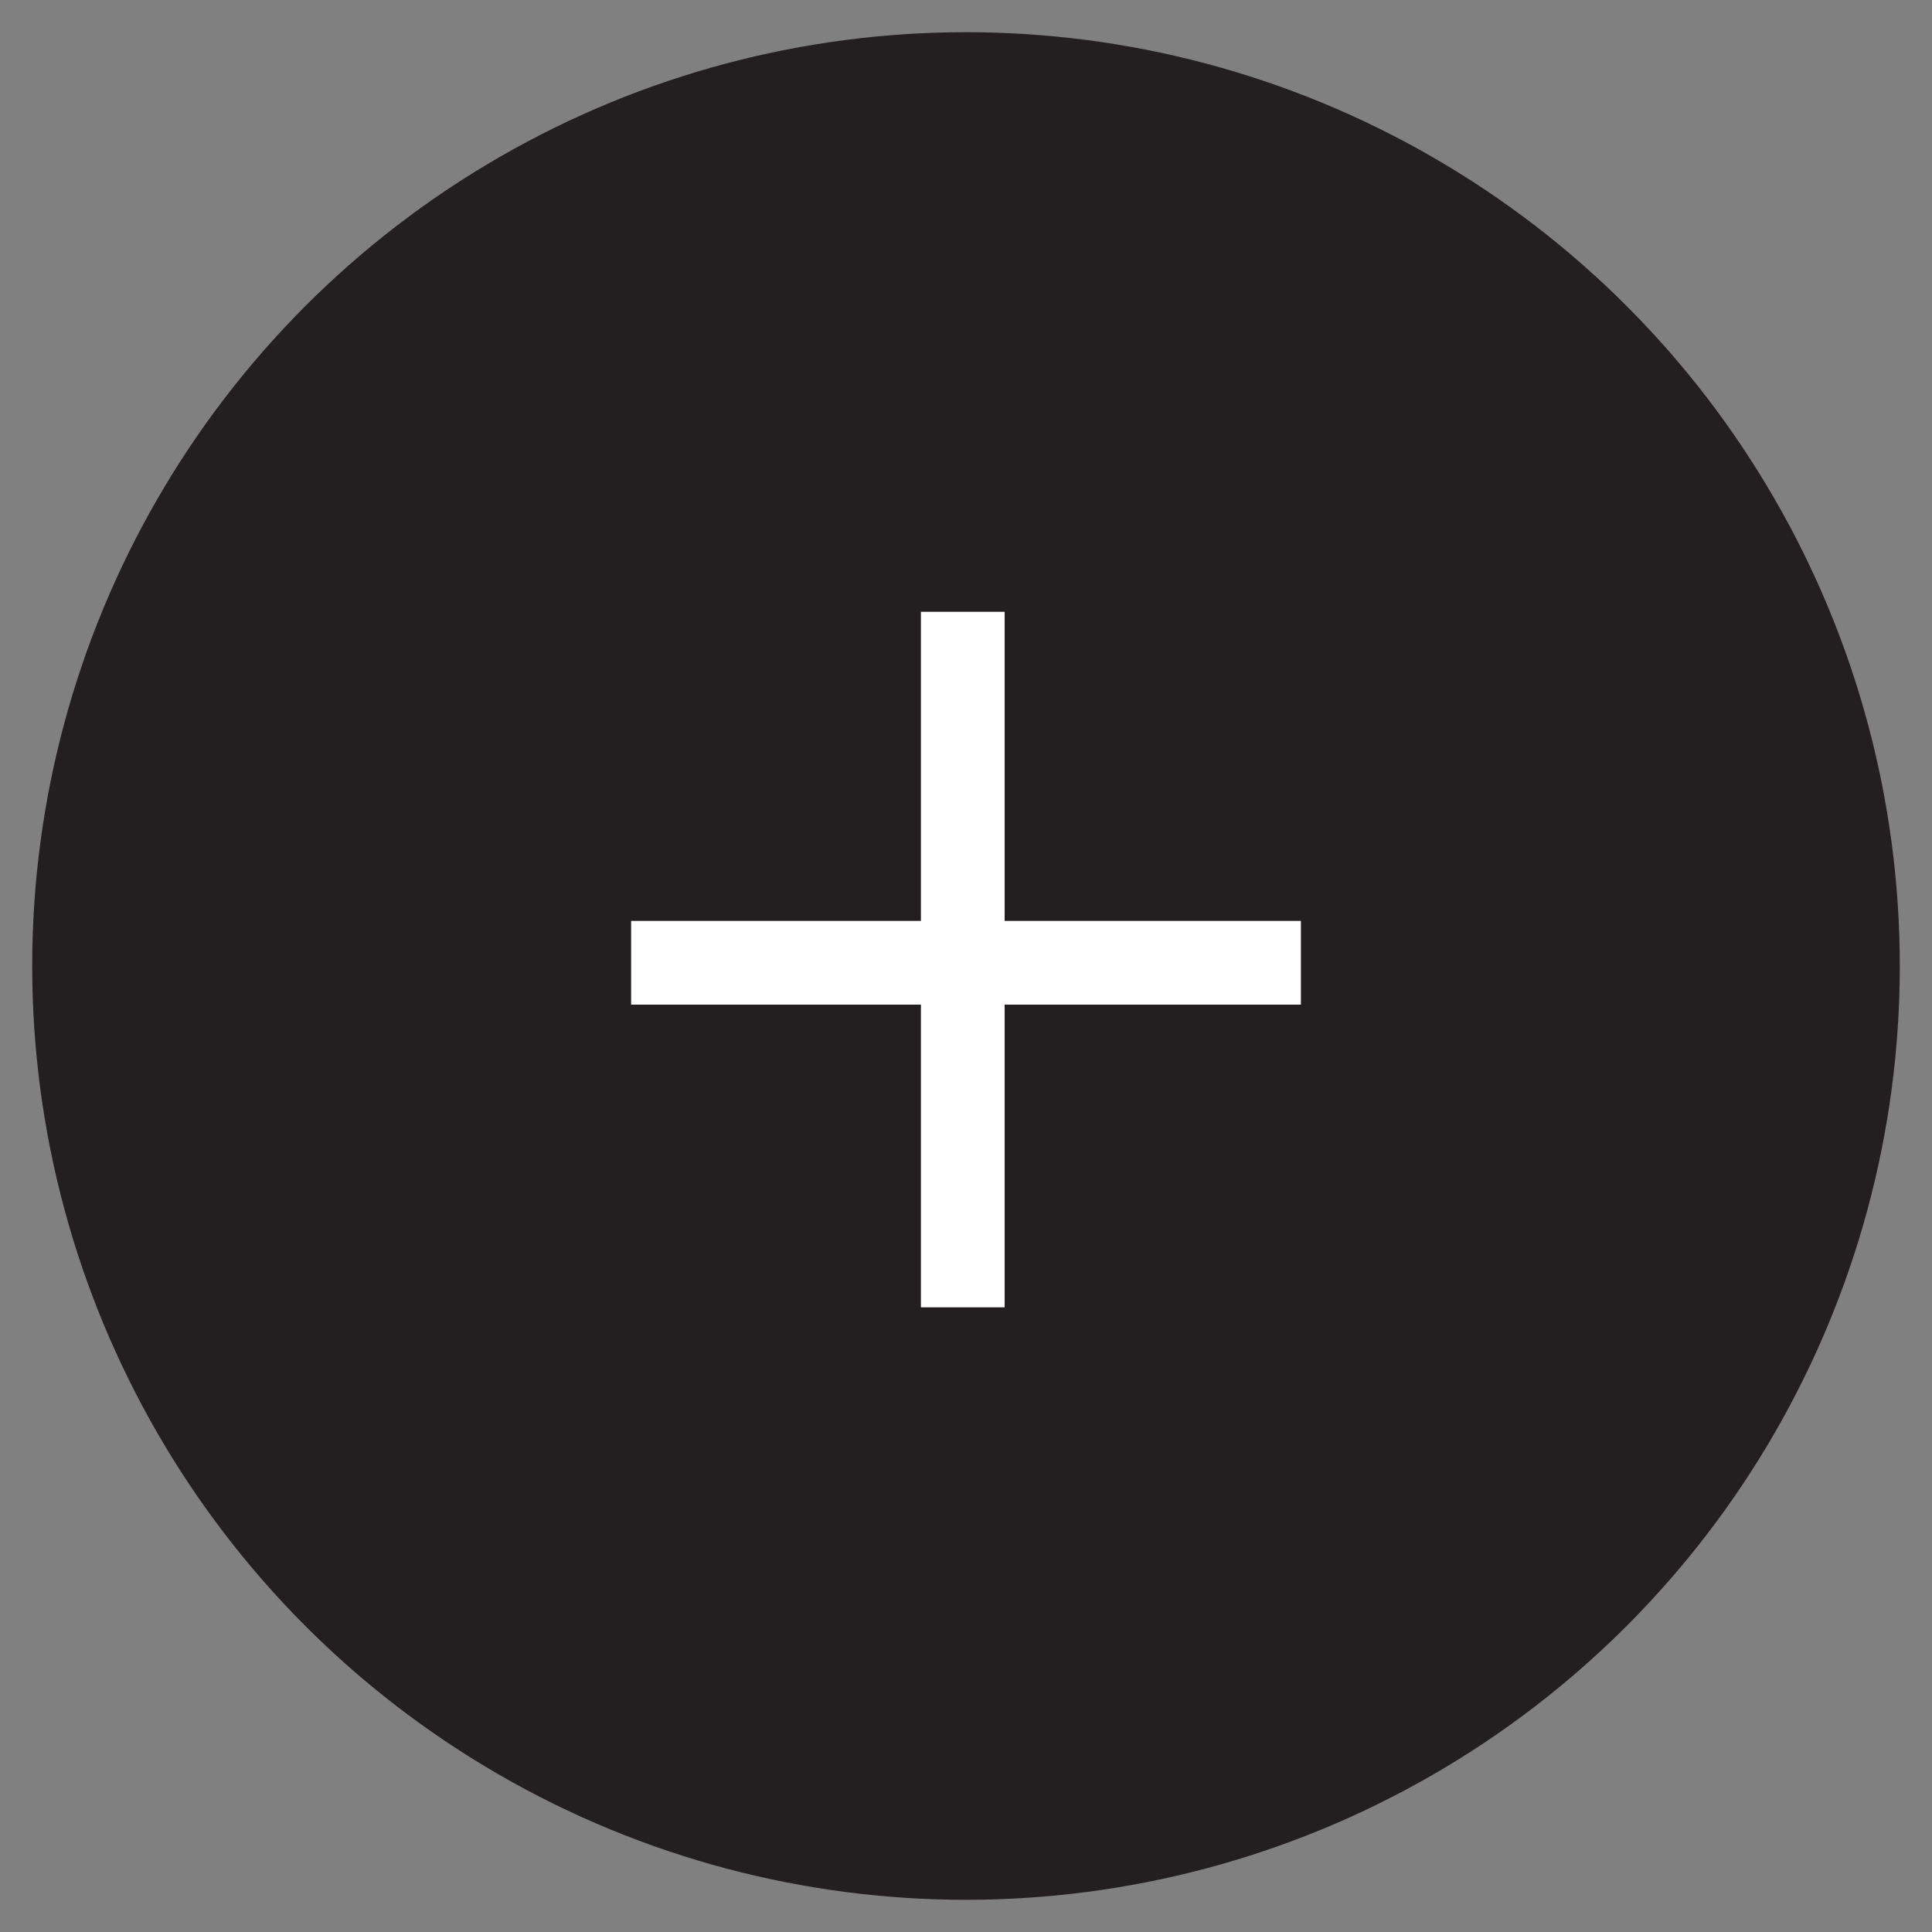
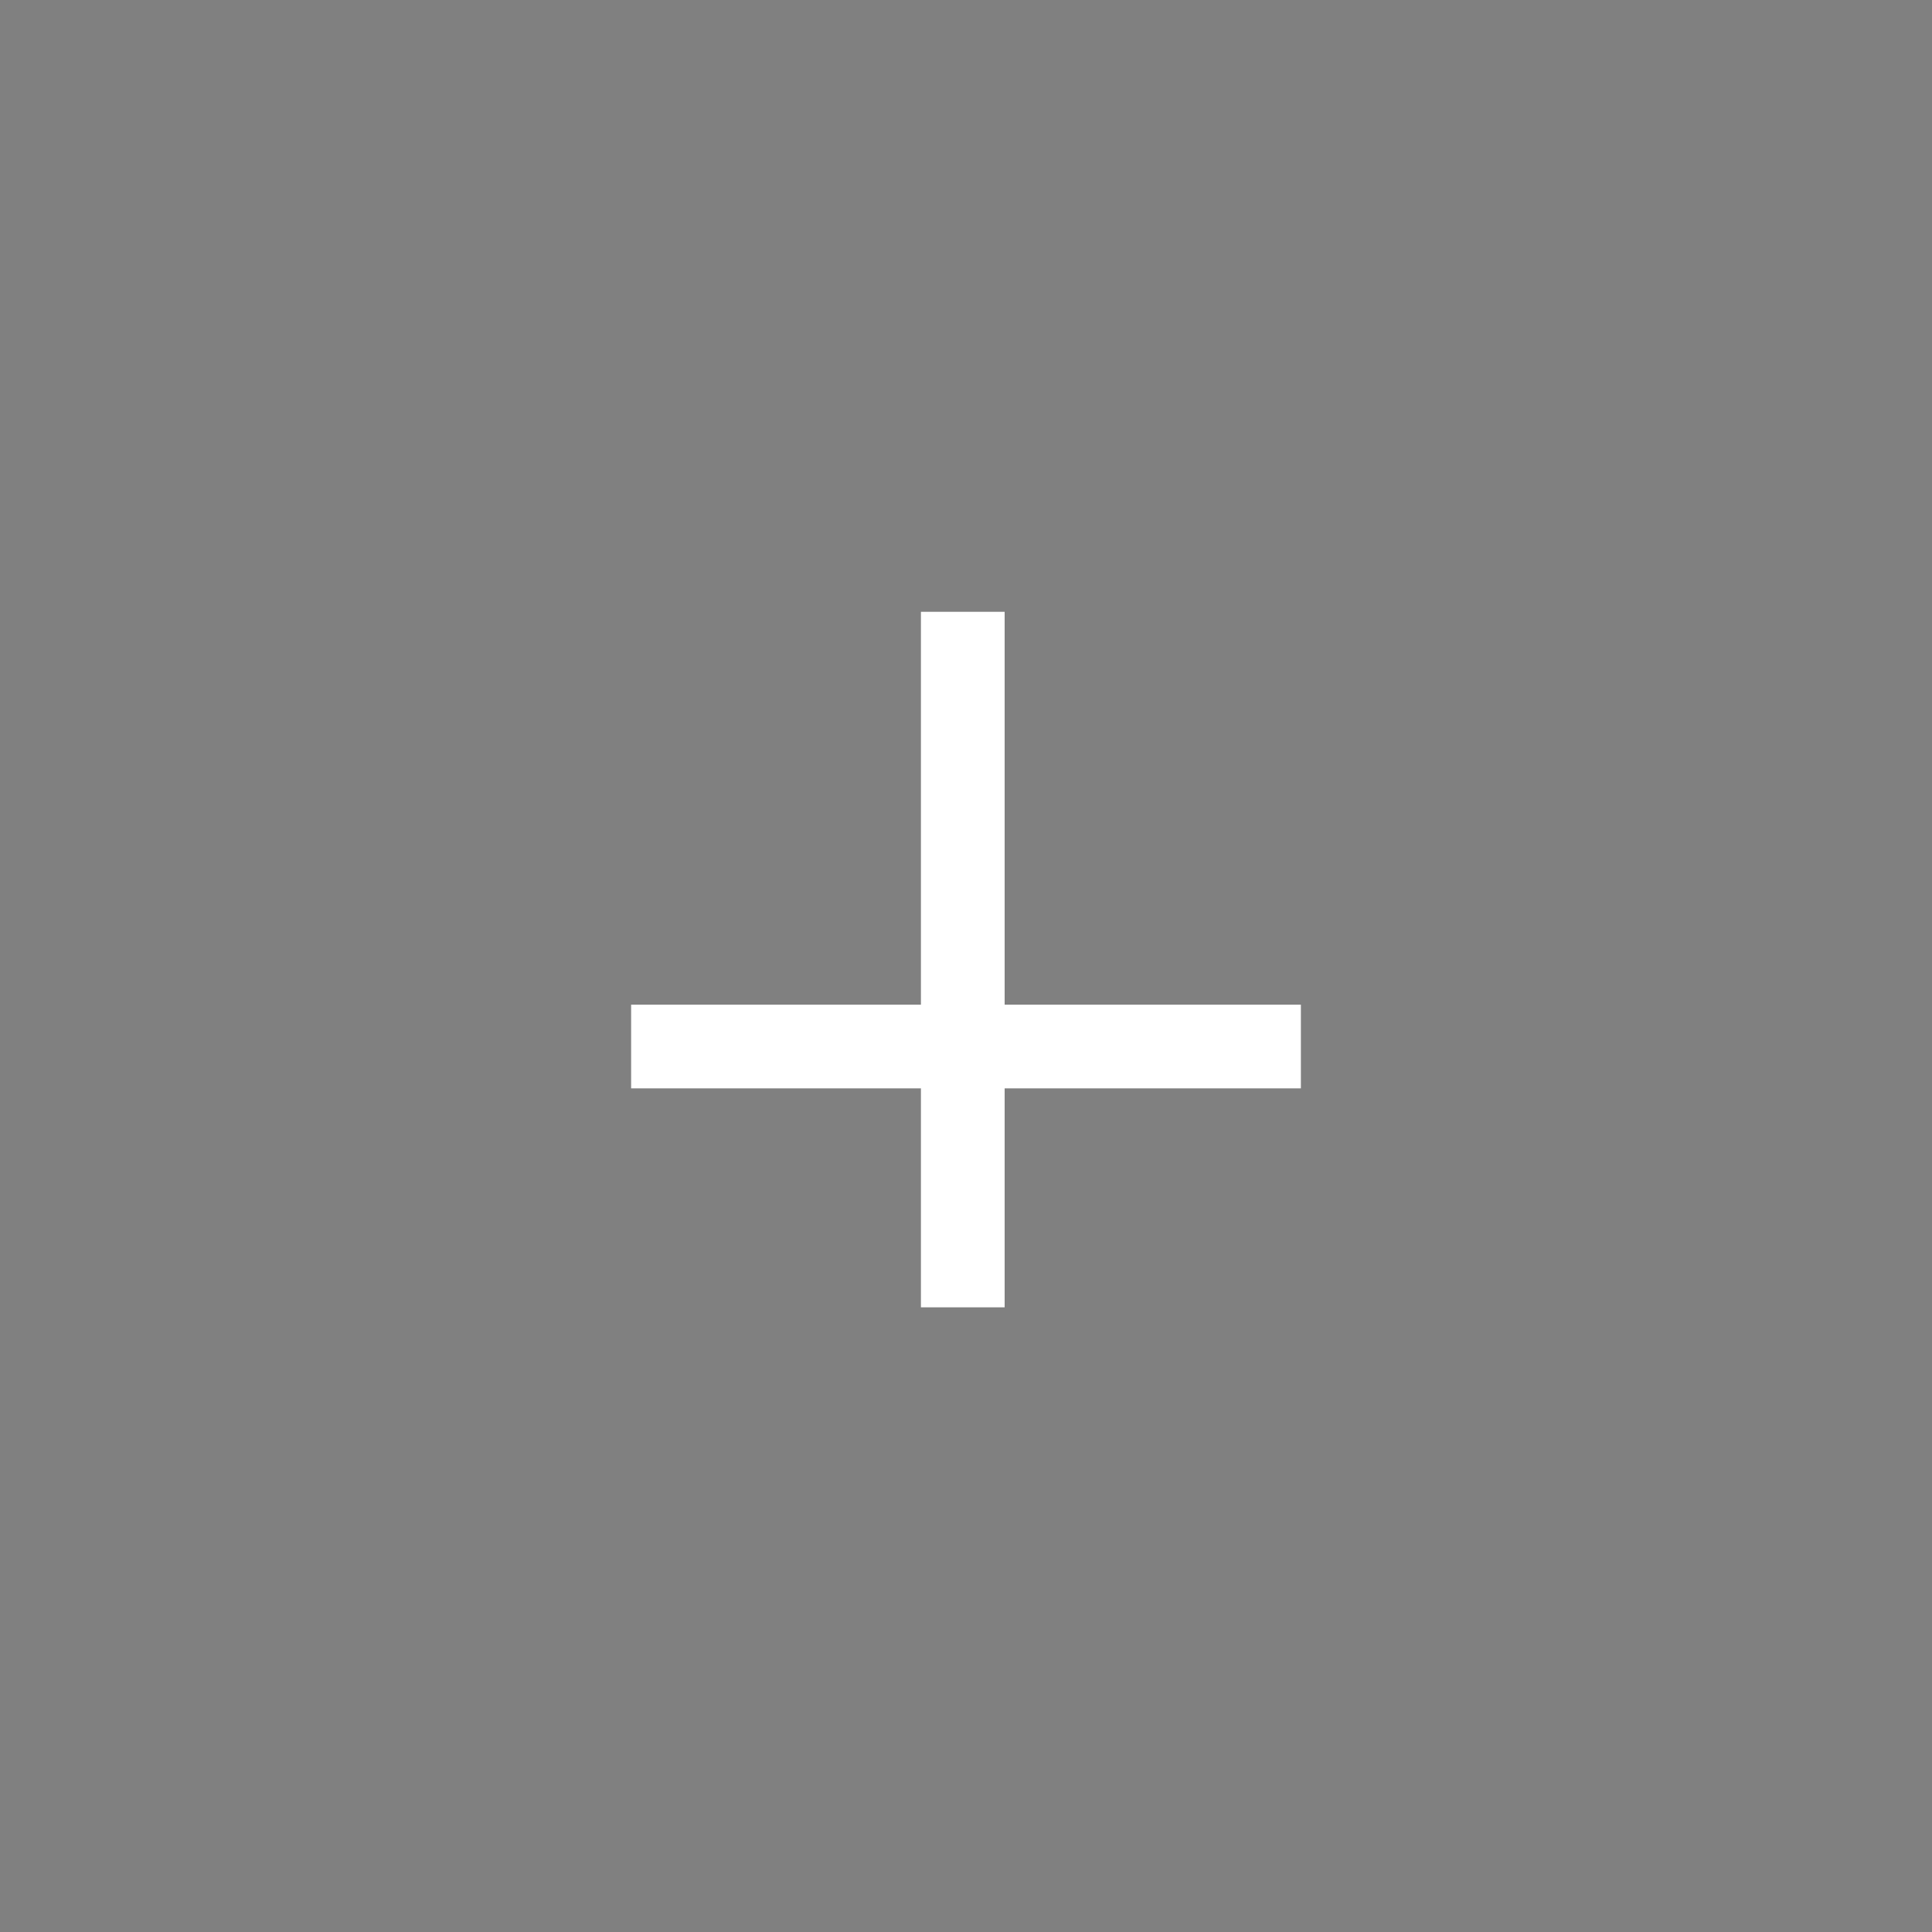
<svg xmlns="http://www.w3.org/2000/svg" version="1.1" id="Layer_1" x="0px" y="0px" width="30px" height="30px" viewBox="0 0 30 30" style="enable-background:new 0 0 30 30;" xml:space="preserve">
  <rect x="0" y="0" width="30" height="30" fill="#808080" stroke="none" />
  <style type="text/css"> .st0{fill:#231F20;} .st1{fill:#FFFFFF;} </style>
  <g>
-     <circle class="st0" cx="15" cy="15" r="14.5" />
    <g>
-       <path class="st1" d="M9.8,15.6v-1.3h10.4v1.3H9.8z M14.3,20.3V9.5h1.3v10.8H14.3z" />
+       <path class="st1" d="M9.8,15.6h10.4v1.3H9.8z M14.3,20.3V9.5h1.3v10.8H14.3z" />
    </g>
  </g>
</svg>